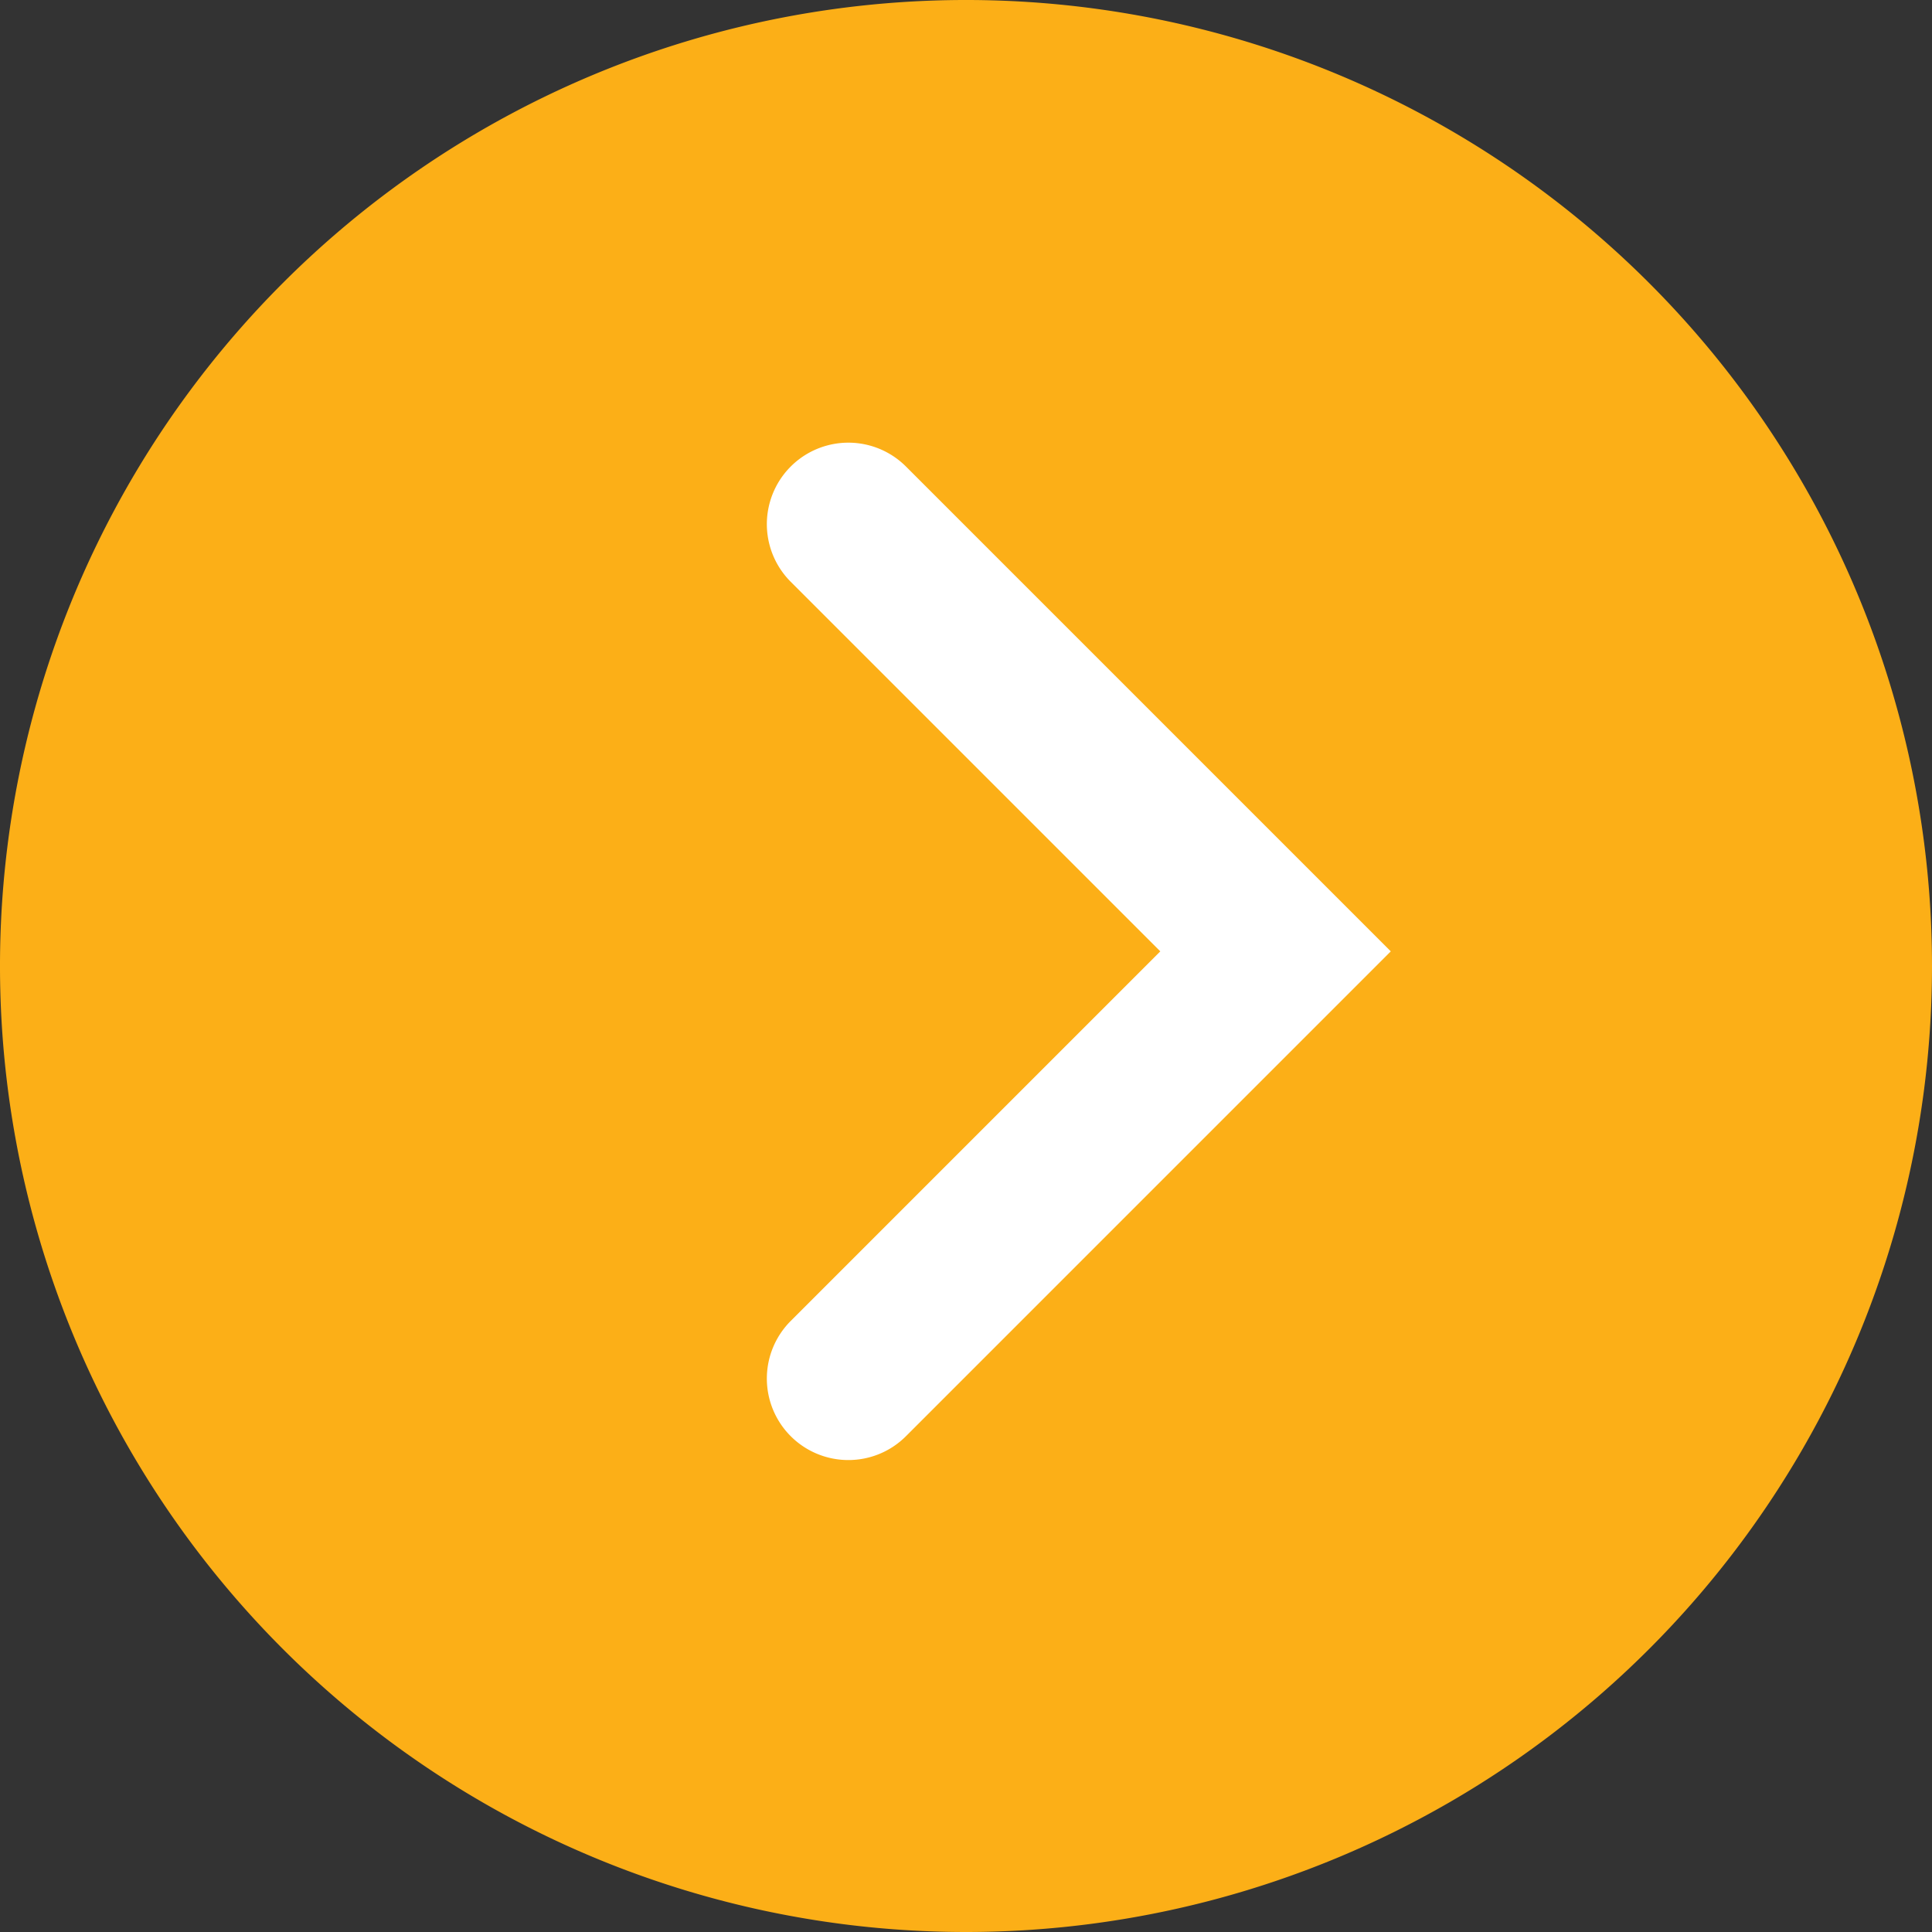
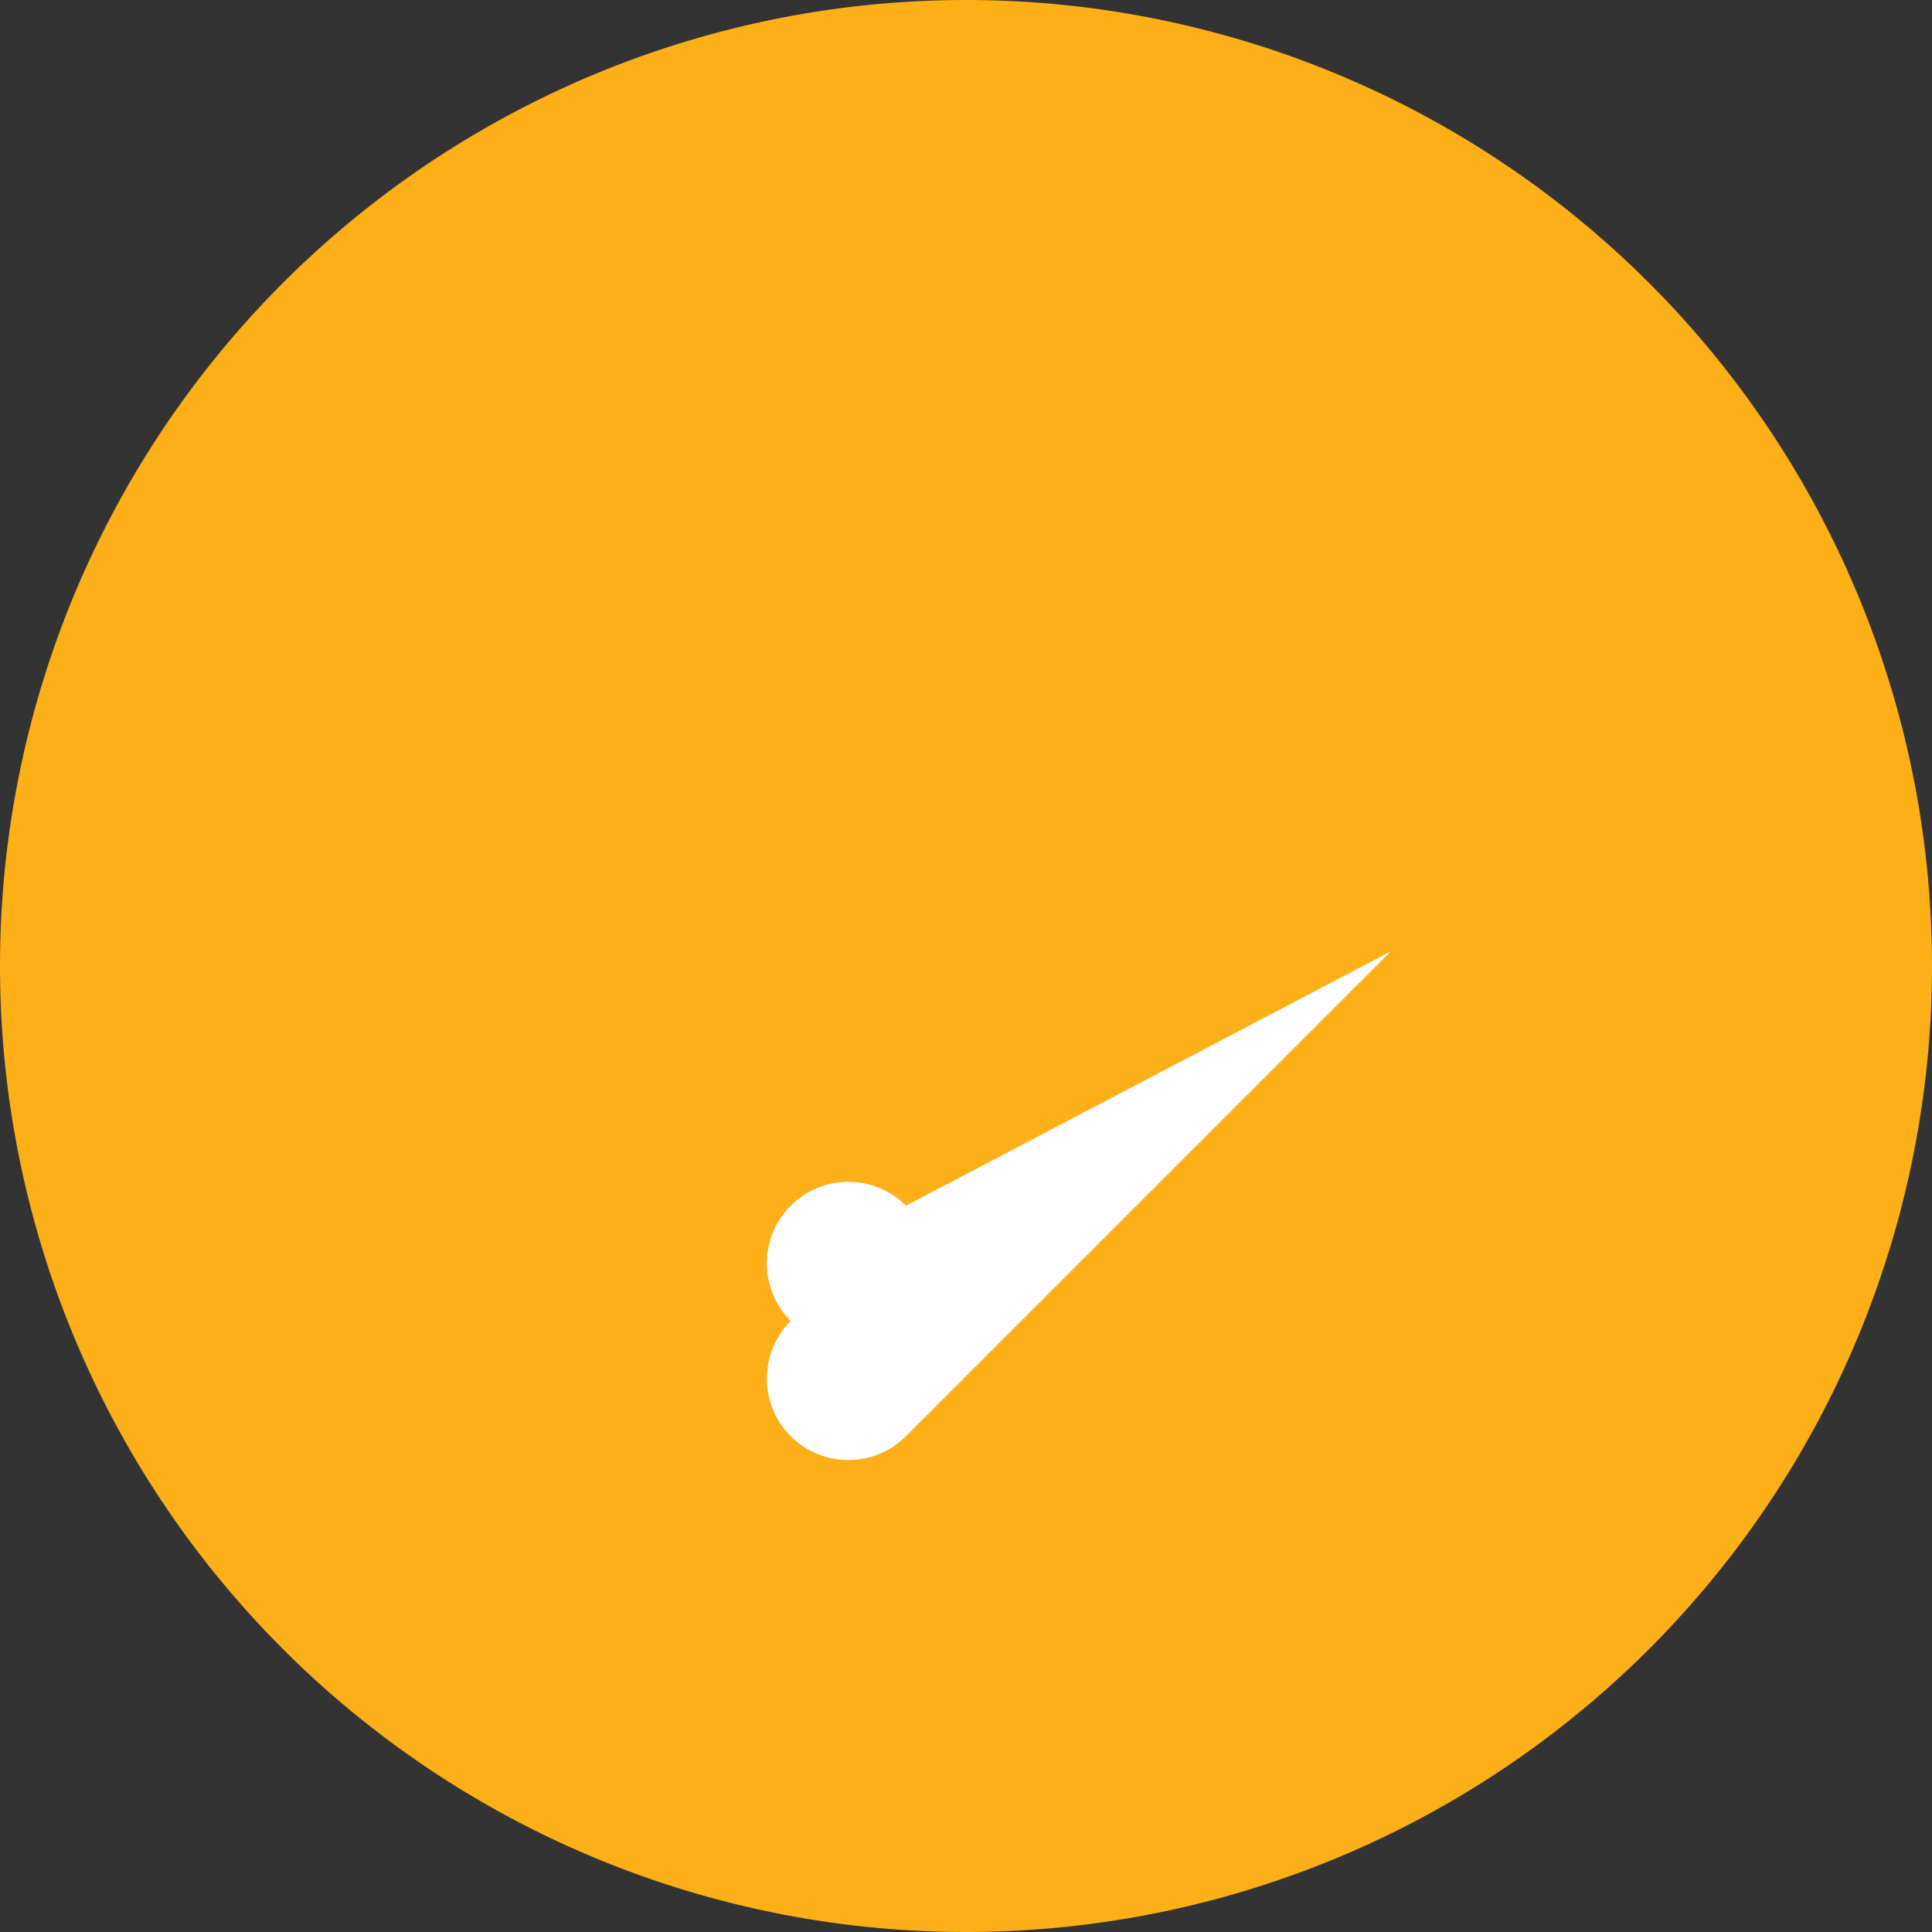
<svg xmlns="http://www.w3.org/2000/svg" width="93.54" height="93.54" viewBox="0 0 93.54 93.54">
  <rect x="0" y="0" width="93.54" height="93.54" fill="#333333" stroke="none" />
  <g id="Groupe_212" data-name="Groupe 212" transform="translate(-271.109 -592)">
    <path id="Tracé_465" data-name="Tracé 465" d="M94.649,95.77a46.77,46.77,0,1,0-46.77,46.77,46.77,46.77,0,0,0,46.77-46.77" transform="translate(270 543)" fill="#fcaf17" />
-     <path id="Tracé_466" data-name="Tracé 466" d="M42.183,74.378,62.866,95.061,42.183,115.745" transform="translate(270 543)" fill="#fcaf17" />
-     <path id="Tracé_466_-_Contour" data-name="Tracé 466 - Contour" d="M42.183,119.69a3.945,3.945,0,0,1-2.79-6.735L57.286,95.061,39.393,77.168a3.945,3.945,0,1,1,5.58-5.58L68.445,95.061,44.973,118.534A3.933,3.933,0,0,1,42.183,119.69Z" transform="translate(270 543)" fill="#fff" />
+     <path id="Tracé_466_-_Contour" data-name="Tracé 466 - Contour" d="M42.183,119.69a3.945,3.945,0,0,1-2.79-6.735a3.945,3.945,0,1,1,5.58-5.58L68.445,95.061,44.973,118.534A3.933,3.933,0,0,1,42.183,119.69Z" transform="translate(270 543)" fill="#fff" />
  </g>
</svg>